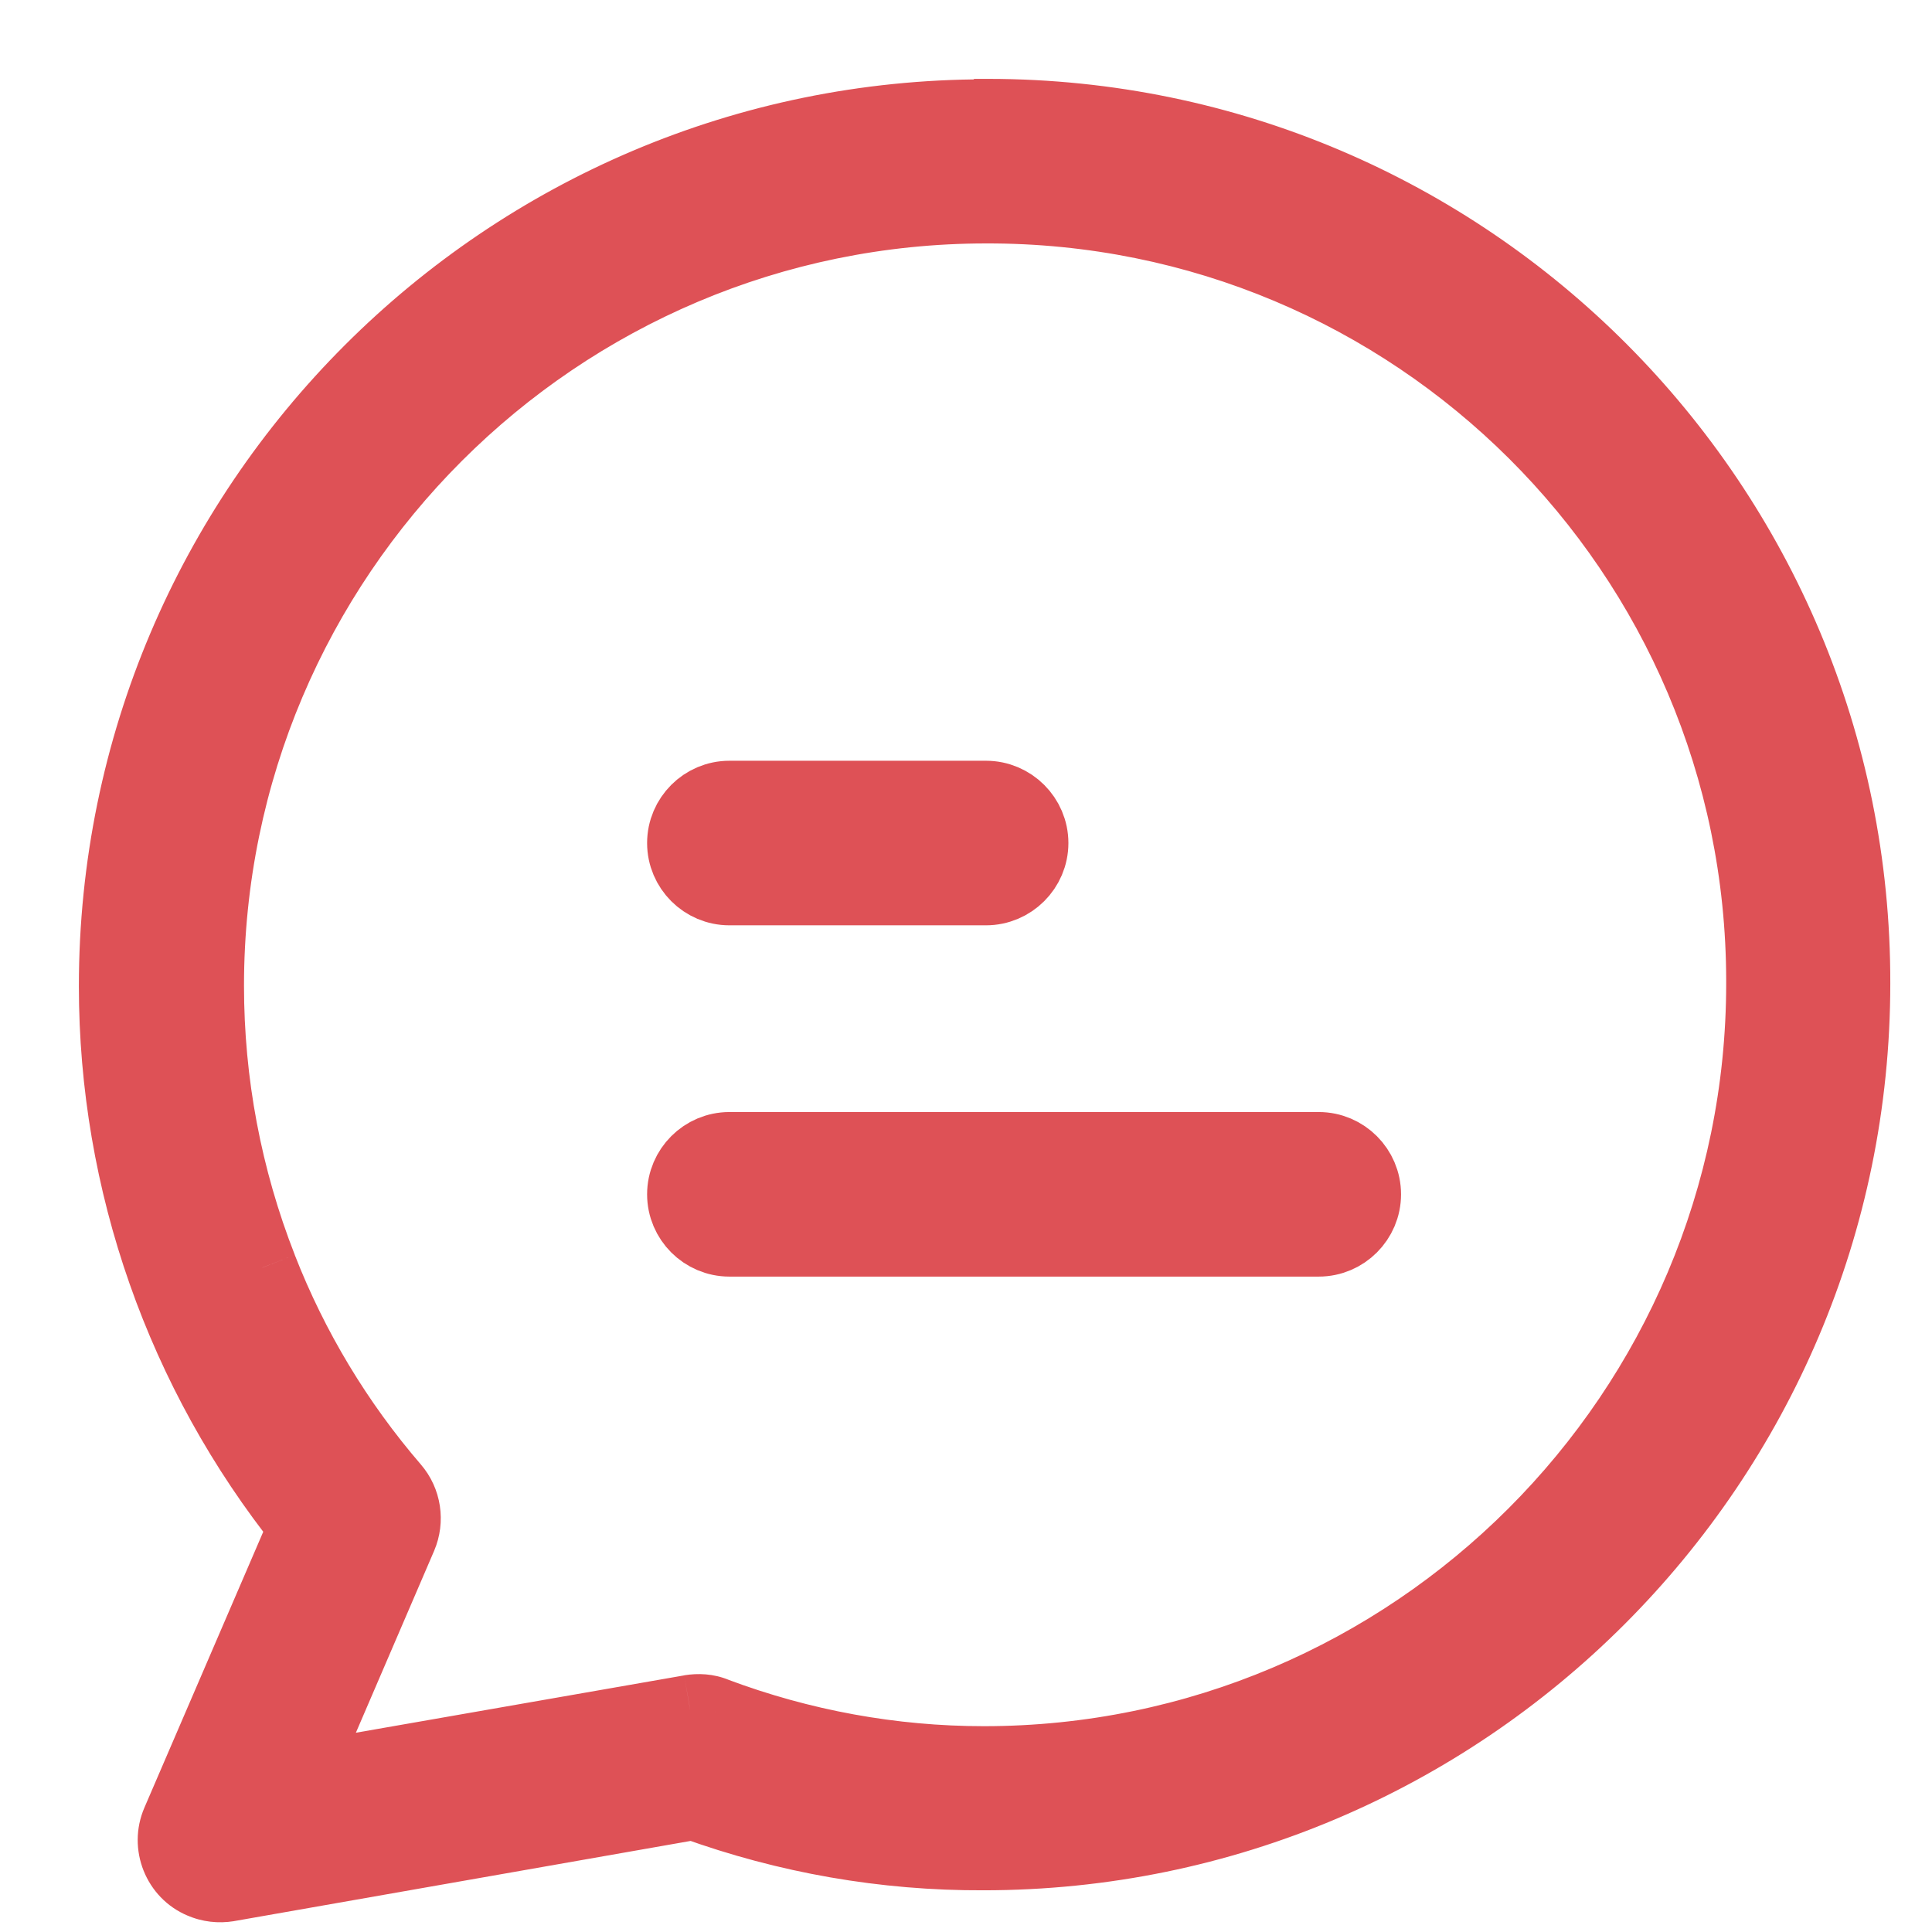
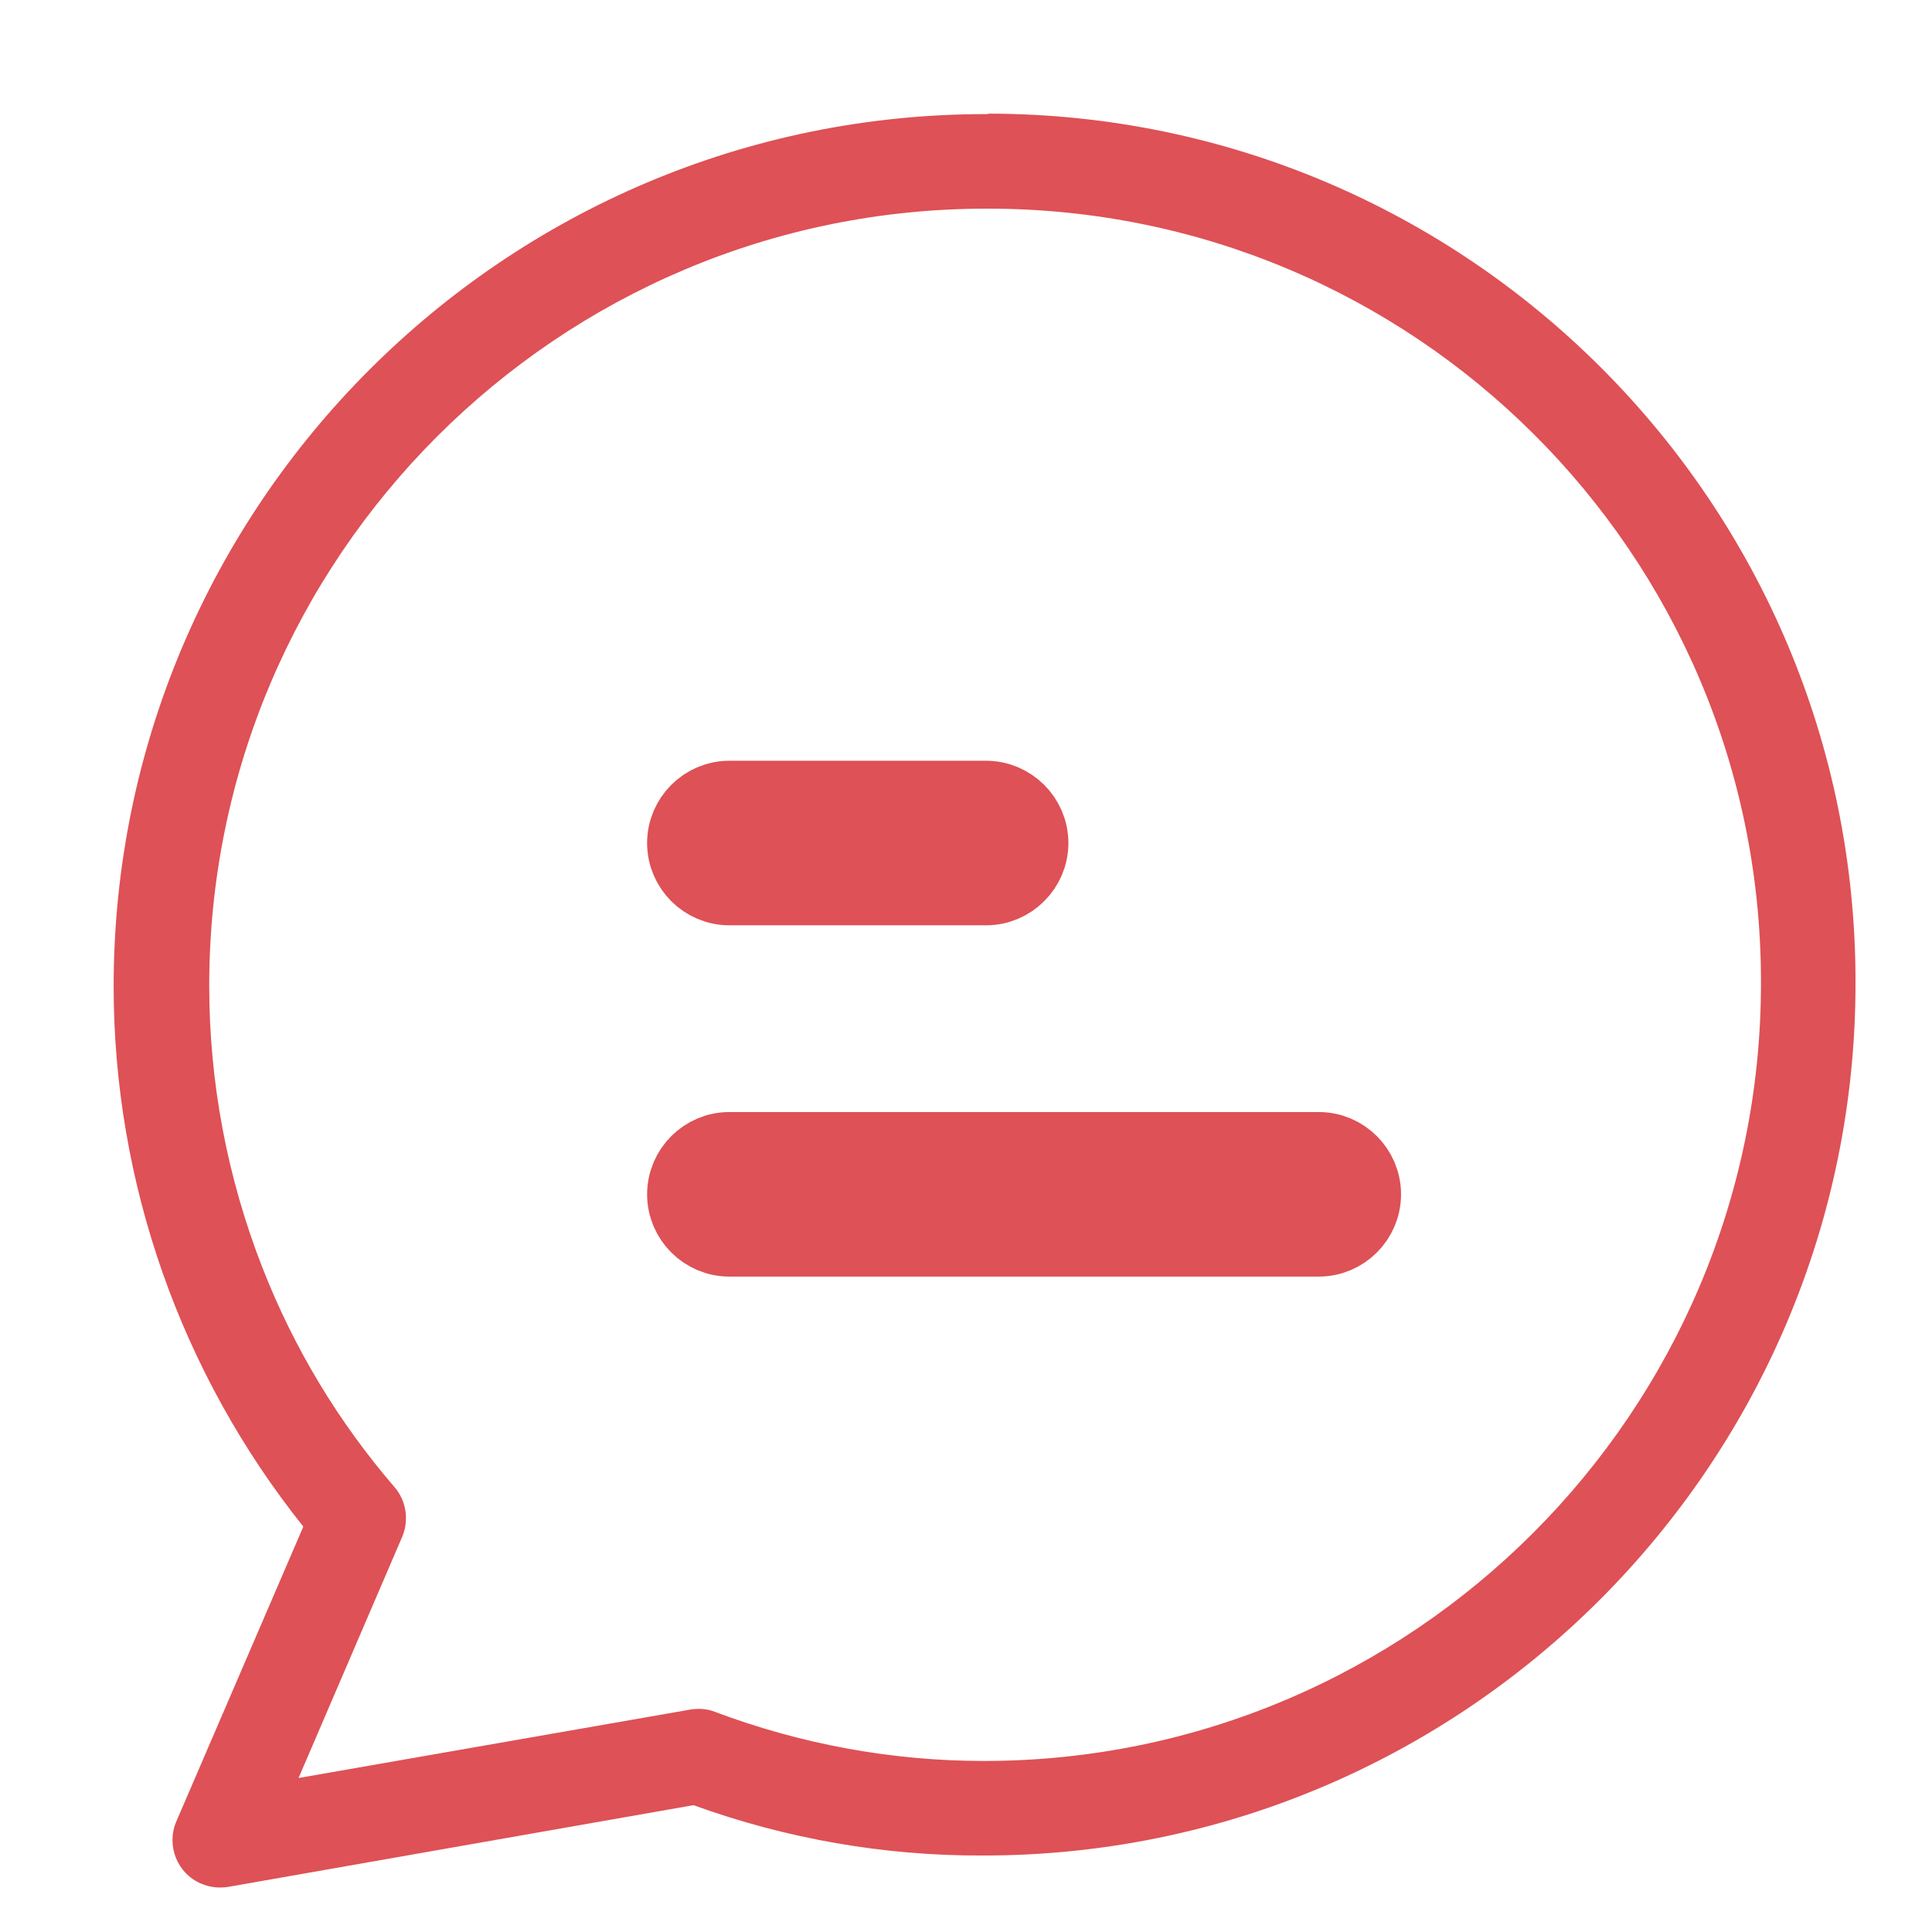
<svg xmlns="http://www.w3.org/2000/svg" width="17" height="17" viewBox="0 0 17 17" fill="none">
  <path fill-rule="evenodd" clip-rule="evenodd" d="M8.674 1.004C8.687 1.004 8.695 1.004 8.699 1C12.919 1.004 16.335 4.433 16.327 8.653C16.327 12.885 12.885 16.327 8.653 16.327C7.783 16.331 6.922 16.181 6.102 15.884L2.008 16.603C1.928 16.616 1.845 16.607 1.769 16.574C1.56 16.486 1.46 16.239 1.552 16.026L2.669 13.433C1.59 12.082 1 10.405 1 8.678C1 4.446 4.442 1.004 8.674 1.004ZM6.294 15.064C7.051 15.348 7.85 15.495 8.657 15.495C12.425 15.495 15.495 12.429 15.495 8.653V8.628C15.491 4.868 12.438 1.828 8.678 1.836C4.91 1.836 1.841 4.902 1.841 8.674C1.841 9.523 2 10.364 2.309 11.154C2.585 11.861 2.978 12.513 3.472 13.086C3.576 13.207 3.601 13.379 3.538 13.525L2.627 15.645L6.073 15.043C6.148 15.031 6.223 15.035 6.294 15.064Z" fill="#DE5156" />
-   <path d="M8.699 1L8.699 0.694L8.572 0.694L8.483 0.784L8.699 1ZM16.327 8.653L16.021 8.652V8.653H16.327ZM8.653 16.327V16.021L8.652 16.021L8.653 16.327ZM6.102 15.884L6.206 15.596L6.13 15.568L6.049 15.582L6.102 15.884ZM2.008 16.603L2.056 16.905L2.061 16.904L2.008 16.603ZM1.769 16.574L1.894 16.294L1.888 16.292L1.769 16.574ZM1.552 16.026L1.833 16.147L1.833 16.147L1.552 16.026ZM2.669 13.433L2.95 13.554L3.022 13.386L2.908 13.242L2.669 13.433ZM6.294 15.064L6.178 15.347L6.187 15.351L6.294 15.064ZM15.495 8.628H15.801V8.628L15.495 8.628ZM8.678 1.836V2.142L8.679 2.142L8.678 1.836ZM2.309 11.154L2.594 11.043L2.594 11.042L2.309 11.154ZM3.472 13.086L3.24 13.286L3.24 13.286L3.472 13.086ZM3.538 13.525L3.82 13.646L3.82 13.646L3.538 13.525ZM2.627 15.645L2.346 15.524L2.122 16.044L2.679 15.947L2.627 15.645ZM6.073 15.043L6.022 14.741L6.02 14.742L6.073 15.043ZM8.483 0.784C8.554 0.712 8.635 0.702 8.652 0.7C8.671 0.698 8.687 0.698 8.674 0.698V1.31C8.676 1.31 8.683 1.31 8.69 1.31C8.697 1.31 8.711 1.309 8.728 1.307C8.752 1.304 8.84 1.292 8.915 1.216L8.483 0.784ZM16.633 8.654C16.642 4.265 13.088 0.698 8.699 0.694L8.699 1.306C12.749 1.31 16.029 4.602 16.021 8.652L16.633 8.654ZM8.653 16.633C13.054 16.633 16.633 13.054 16.633 8.653H16.021C16.021 12.716 12.716 16.021 8.653 16.021V16.633ZM5.998 16.171C6.851 16.48 7.748 16.637 8.655 16.633L8.652 16.021C7.818 16.025 6.992 15.881 6.206 15.596L5.998 16.171ZM2.061 16.904L6.155 16.185L6.049 15.582L1.955 16.302L2.061 16.904ZM1.645 16.853C1.78 16.913 1.924 16.926 2.056 16.905L1.96 16.301C1.933 16.305 1.91 16.301 1.894 16.294L1.645 16.853ZM1.271 15.905C1.112 16.273 1.284 16.702 1.651 16.856L1.888 16.292C1.837 16.27 1.808 16.206 1.833 16.147L1.271 15.905ZM2.388 13.312L1.271 15.905L1.833 16.147L2.95 13.554L2.388 13.312ZM0.694 8.678C0.694 10.475 1.307 12.219 2.43 13.624L2.908 13.242C1.872 11.945 1.306 10.336 1.306 8.678H0.694ZM8.674 0.698C4.273 0.698 0.694 4.277 0.694 8.678H1.306C1.306 4.615 4.611 1.31 8.674 1.31V0.698ZM8.657 15.189C7.887 15.189 7.125 15.049 6.402 14.778L6.187 15.351C6.978 15.648 7.813 15.801 8.657 15.801V15.189ZM15.189 8.653C15.189 12.26 12.256 15.189 8.657 15.189V15.801C12.594 15.801 15.801 12.598 15.801 8.653H15.189ZM15.189 8.628V8.653H15.801V8.628H15.189ZM8.679 2.142C12.27 2.134 15.185 5.038 15.189 8.628L15.801 8.628C15.796 4.699 12.606 1.522 8.677 1.53L8.679 2.142ZM2.147 8.674C2.147 5.071 5.079 2.142 8.678 2.142V1.53C4.741 1.53 1.535 4.733 1.535 8.674H2.147ZM2.594 11.042C2.298 10.287 2.147 9.485 2.147 8.674H1.535C1.535 9.561 1.701 10.44 2.024 11.265L2.594 11.042ZM3.703 12.886C3.232 12.339 2.857 11.717 2.594 11.043L2.024 11.265C2.313 12.004 2.724 12.687 3.24 13.286L3.703 12.886ZM3.82 13.646C3.928 13.393 3.885 13.097 3.703 12.886L3.24 13.286C3.267 13.317 3.275 13.364 3.257 13.405L3.82 13.646ZM2.908 15.766L3.82 13.646L3.257 13.404L2.346 15.524L2.908 15.766ZM6.02 14.742L2.574 15.344L2.679 15.947L6.125 15.345L6.02 14.742ZM6.411 14.781C6.276 14.726 6.142 14.722 6.022 14.741L6.123 15.345C6.155 15.34 6.17 15.344 6.178 15.347L6.411 14.781Z" fill="#DE5156" />
  <path d="M8.676 7H6.418C6.188 7 6 7.188 6 7.418C6 7.648 6.188 7.836 6.418 7.836H8.676C8.906 7.836 9.095 7.648 9.095 7.418C9.095 7.188 8.906 7 8.676 7Z" fill="#DE5156" stroke="#DE5156" stroke-width="0.612" />
  <path d="M11.604 10.091H6.418C6.188 10.091 6 10.279 6 10.509C6 10.739 6.188 10.927 6.418 10.927H11.604C11.834 10.927 12.022 10.739 12.022 10.509C12.022 10.279 11.834 10.091 11.604 10.091Z" fill="#DE5156" stroke="#DE5156" stroke-width="0.612" />
</svg>